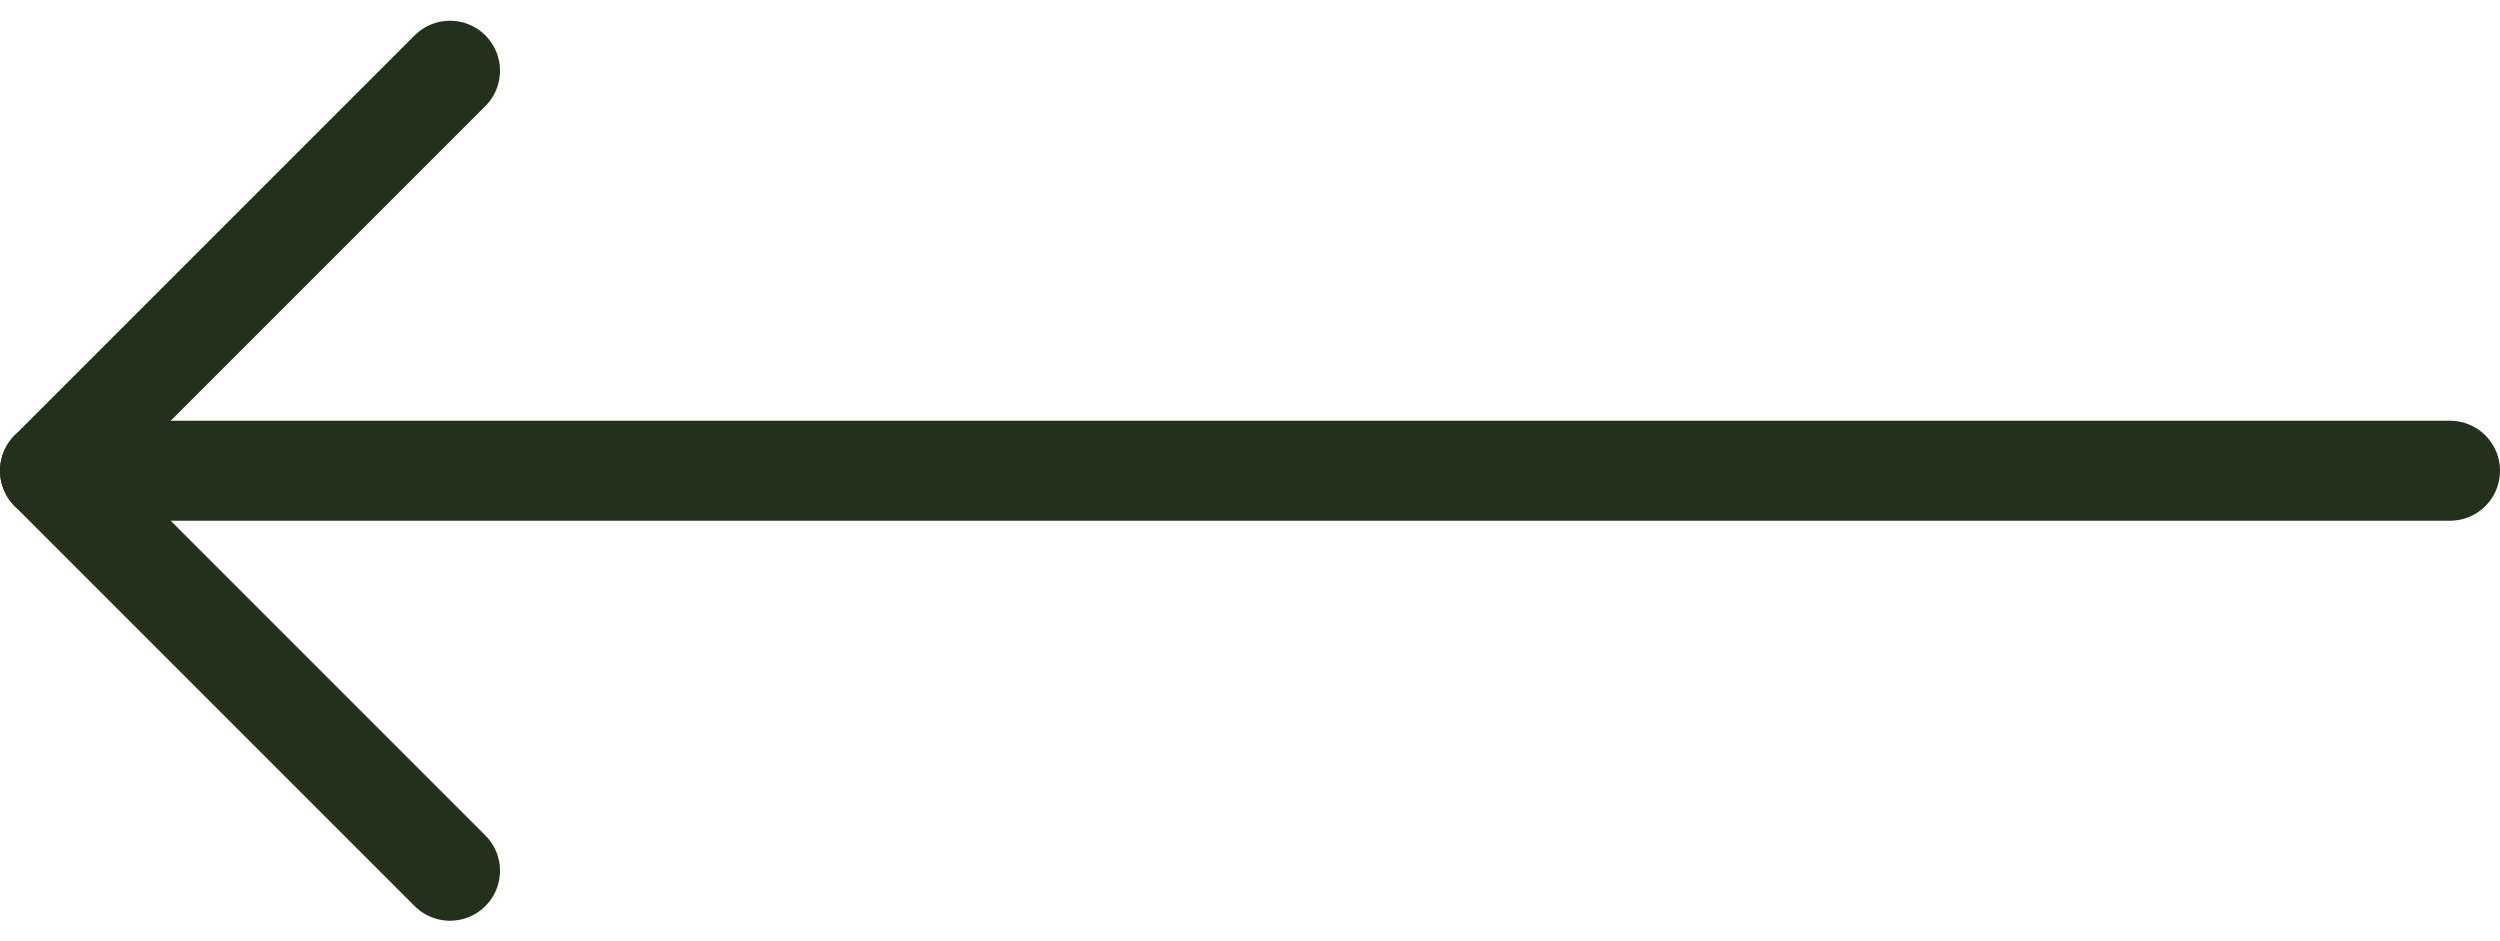
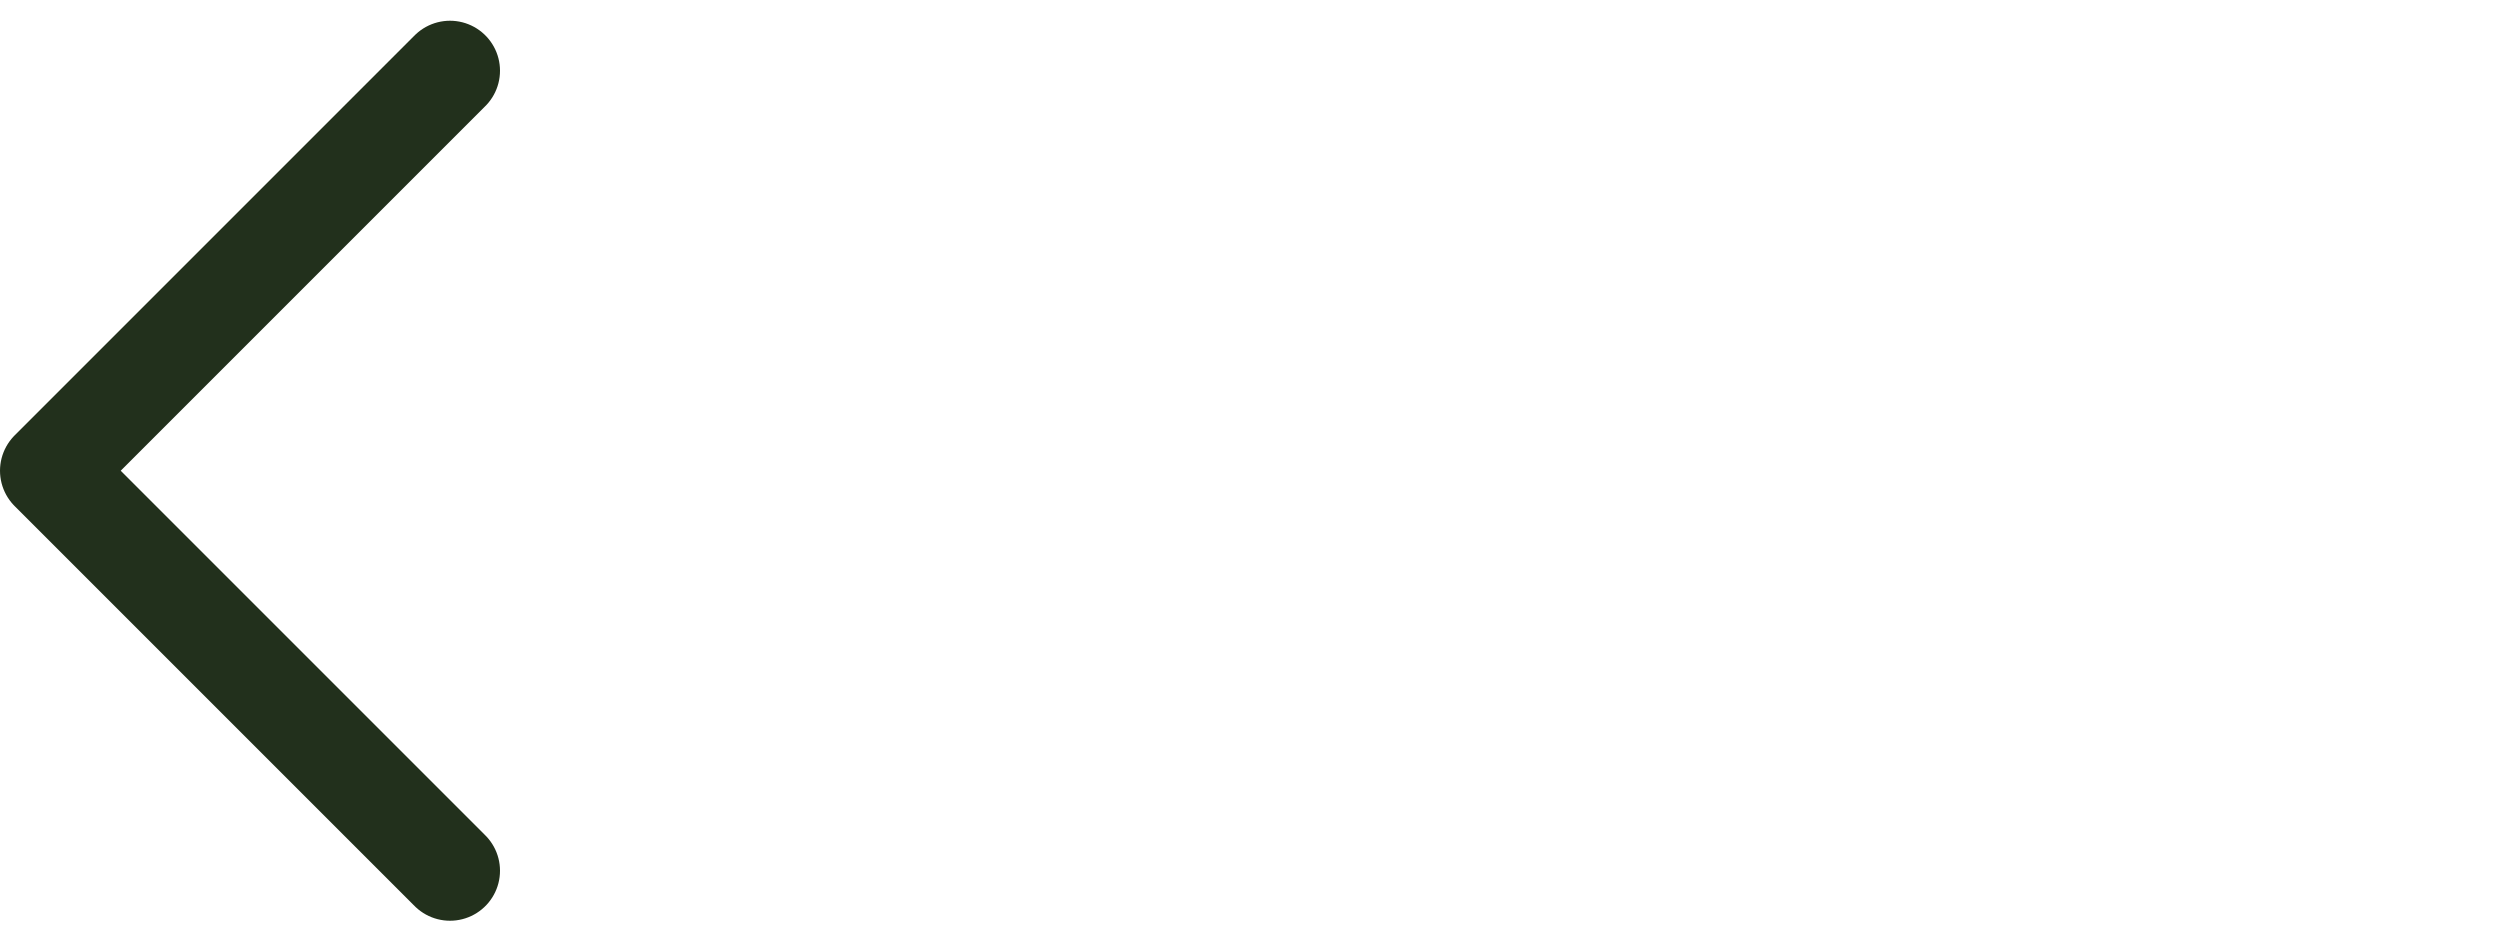
<svg xmlns="http://www.w3.org/2000/svg" id="svg12" version="1.1" viewBox="0 0 37.5 14.121" height="14.121" width="37.5">
  <defs id="defs4">
    <style id="style2">.a{fill:none;stroke:#fff;stroke-linecap:round;stroke-linejoin:round;stroke-width:1.5px;}</style>
  </defs>
  <g id="g10" transform="translate(-1596.25 -3446.939)">
    <path style="fill:none;stroke:#22301c;stroke-width:1.5px;stroke-linecap:round;stroke-linejoin:round;stroke-opacity:1" id="path6" d="m 1603,3460 -6,-6 6,-6" class="a" />
-     <path style="fill:none;stroke:#22301c;stroke-width:1.5px;stroke-linecap:round;stroke-linejoin:round;stroke-opacity:1" id="path8" d="m 1633,3454 h -36" class="a" />
  </g>
</svg>